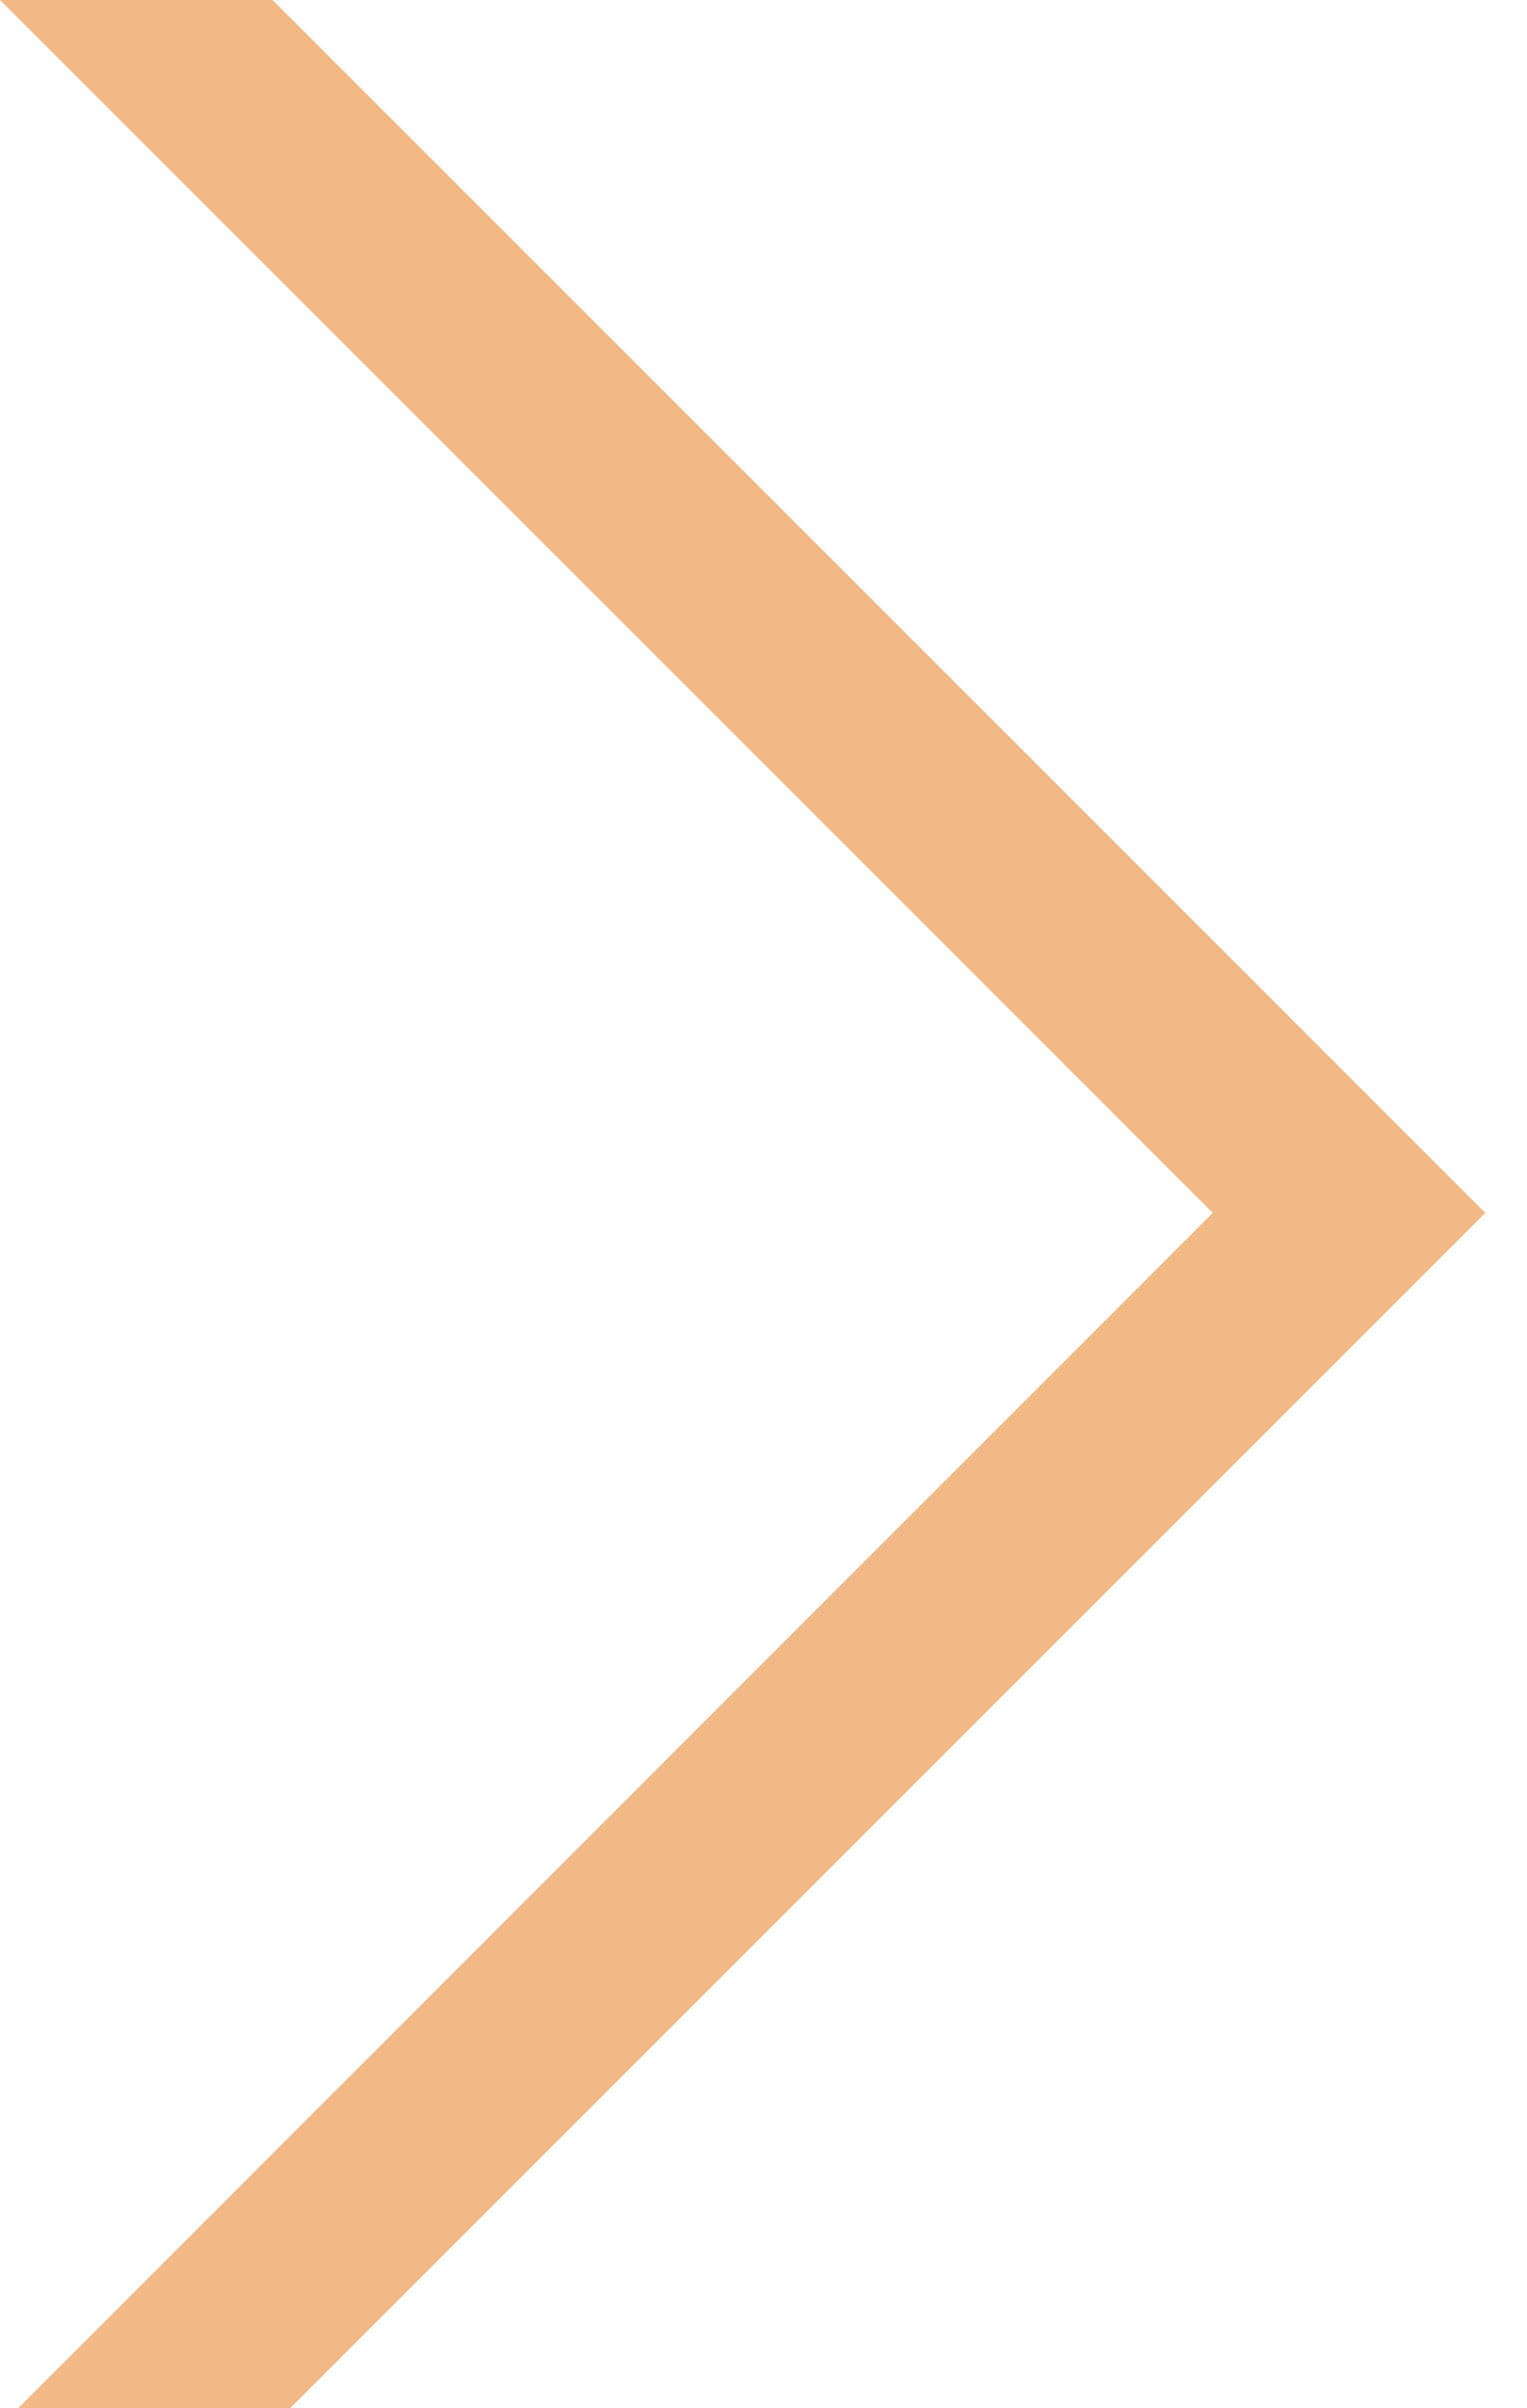
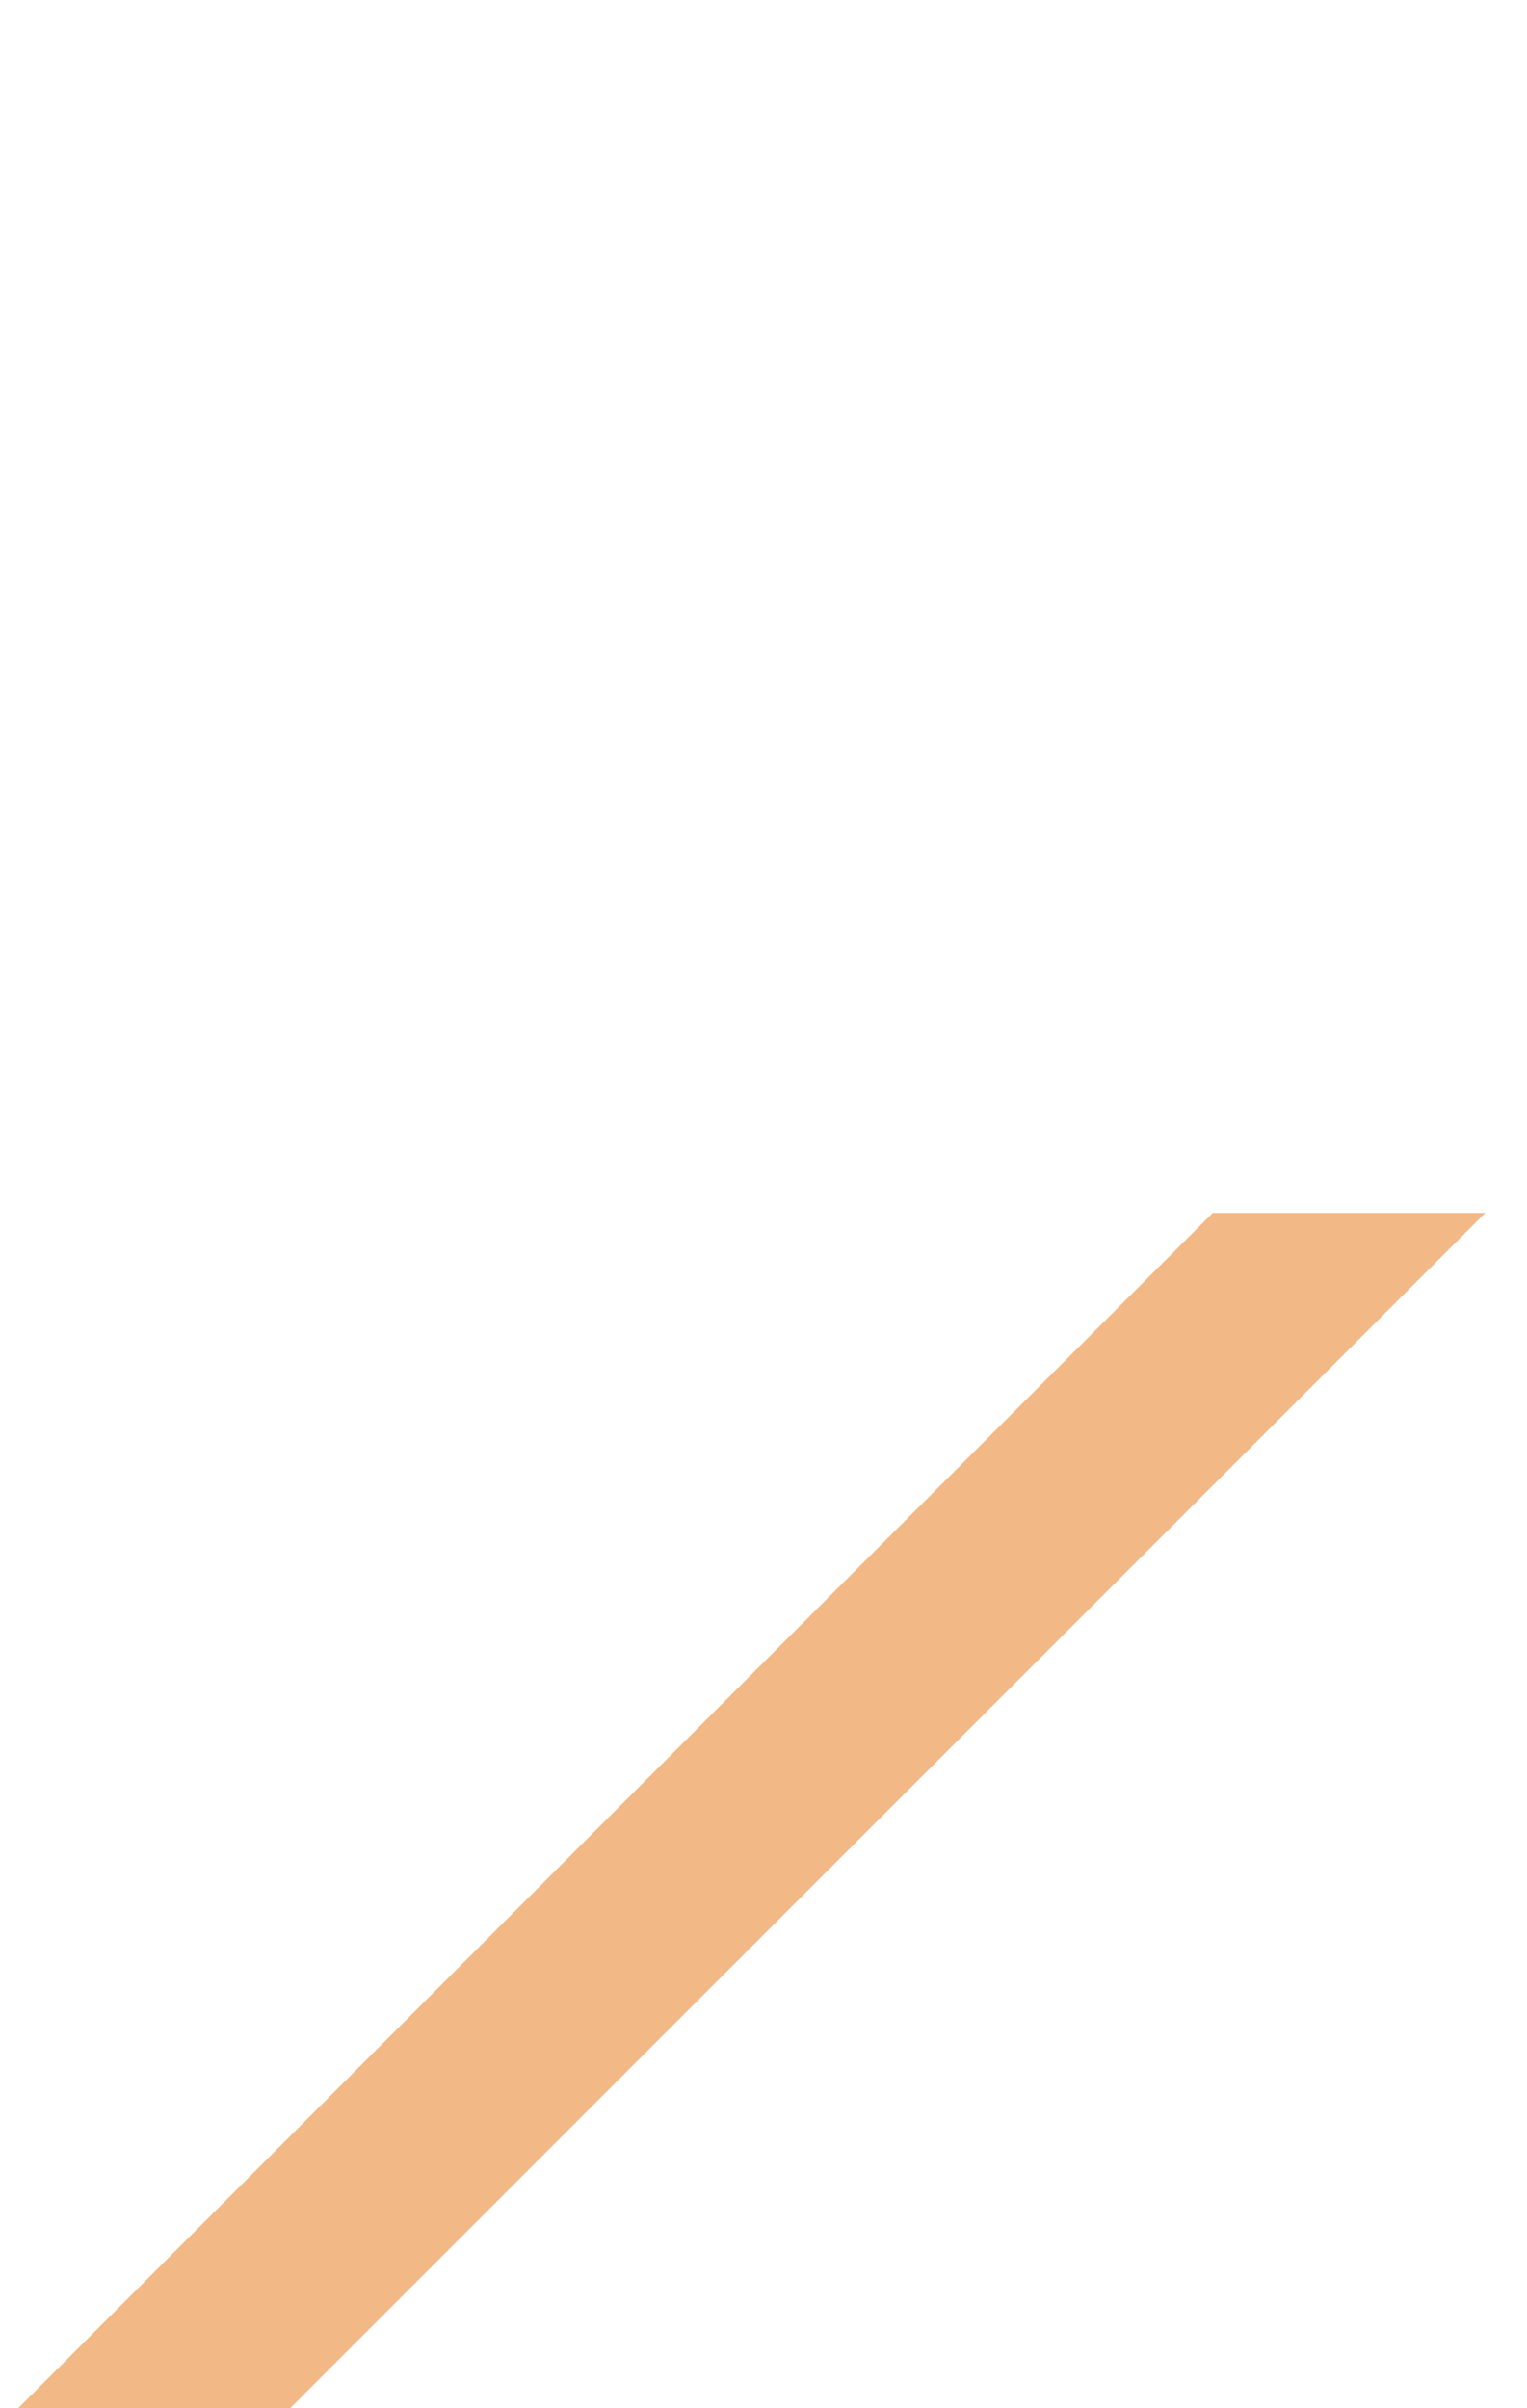
<svg xmlns="http://www.w3.org/2000/svg" width="26" height="41" viewBox="0 0 26 41" fill="none">
  <g style="mix-blend-mode:multiply">
-     <path d="M0.31 41H4.94L25.29 20.65L4.64 0H0L20.65 20.65L0.31 41Z" fill="#F2B886" />
+     <path d="M0.31 41H4.94L25.29 20.65H0L20.65 20.65L0.31 41Z" fill="#F2B886" />
  </g>
</svg>